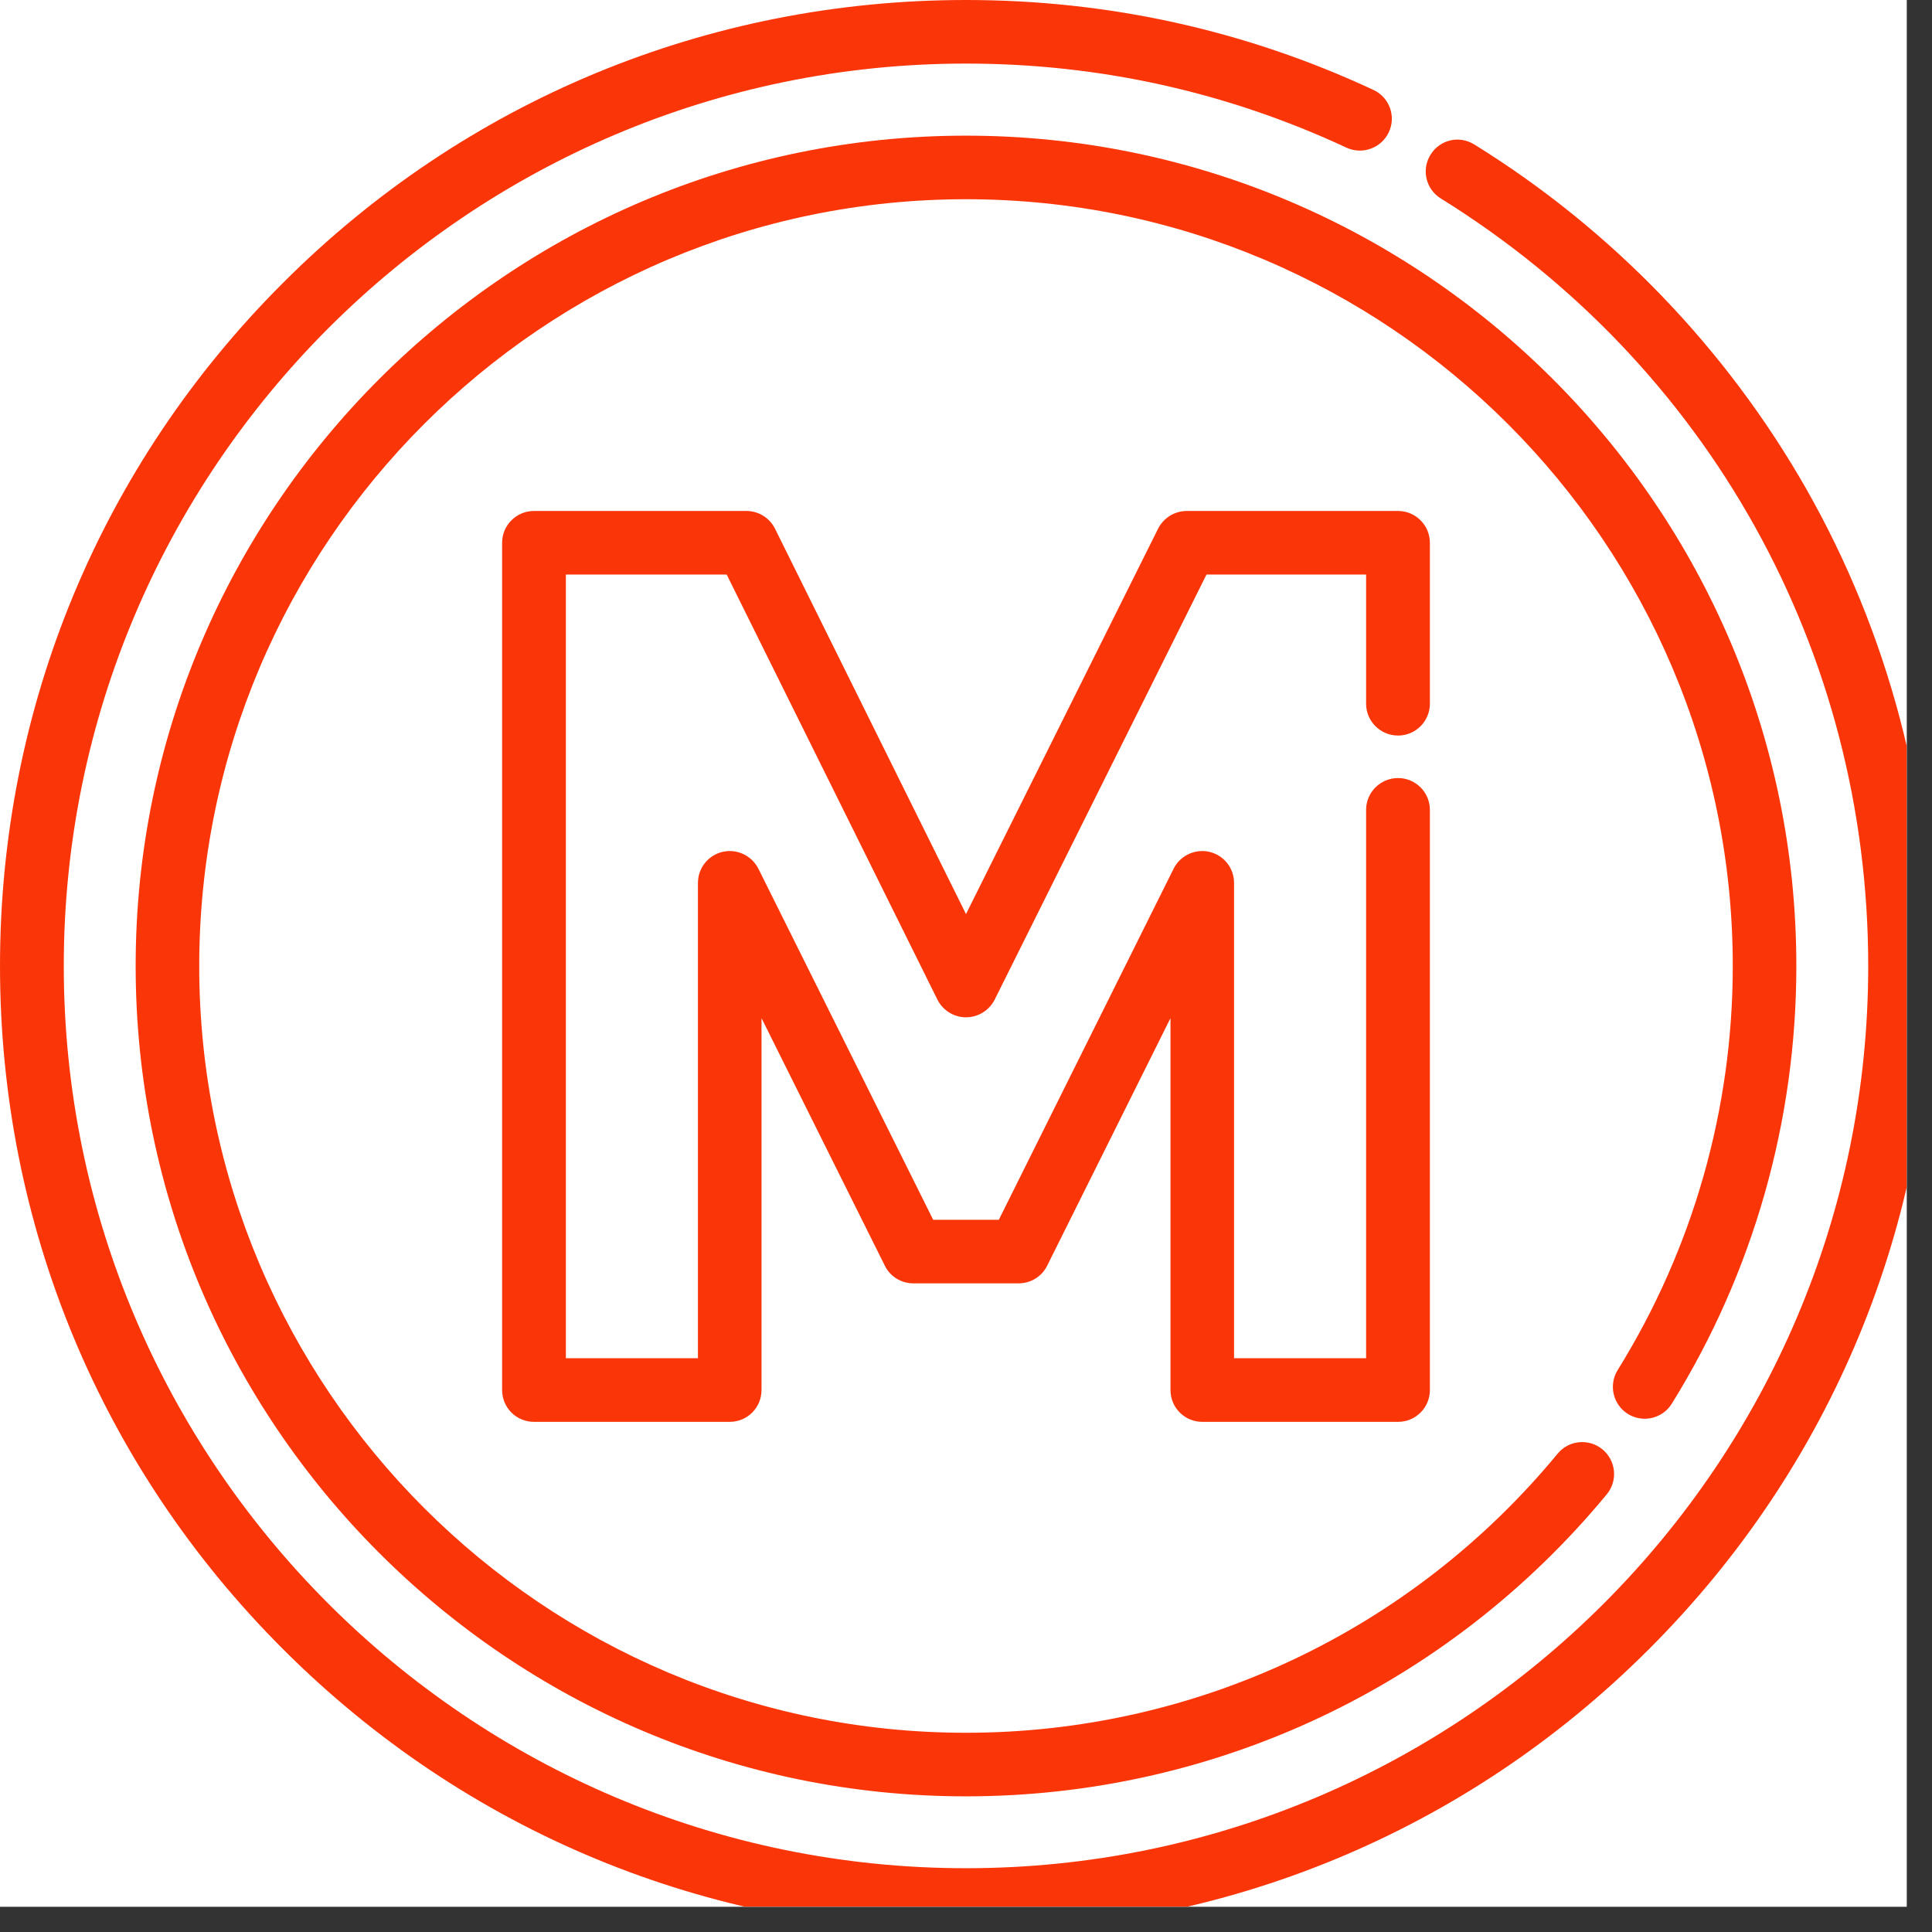
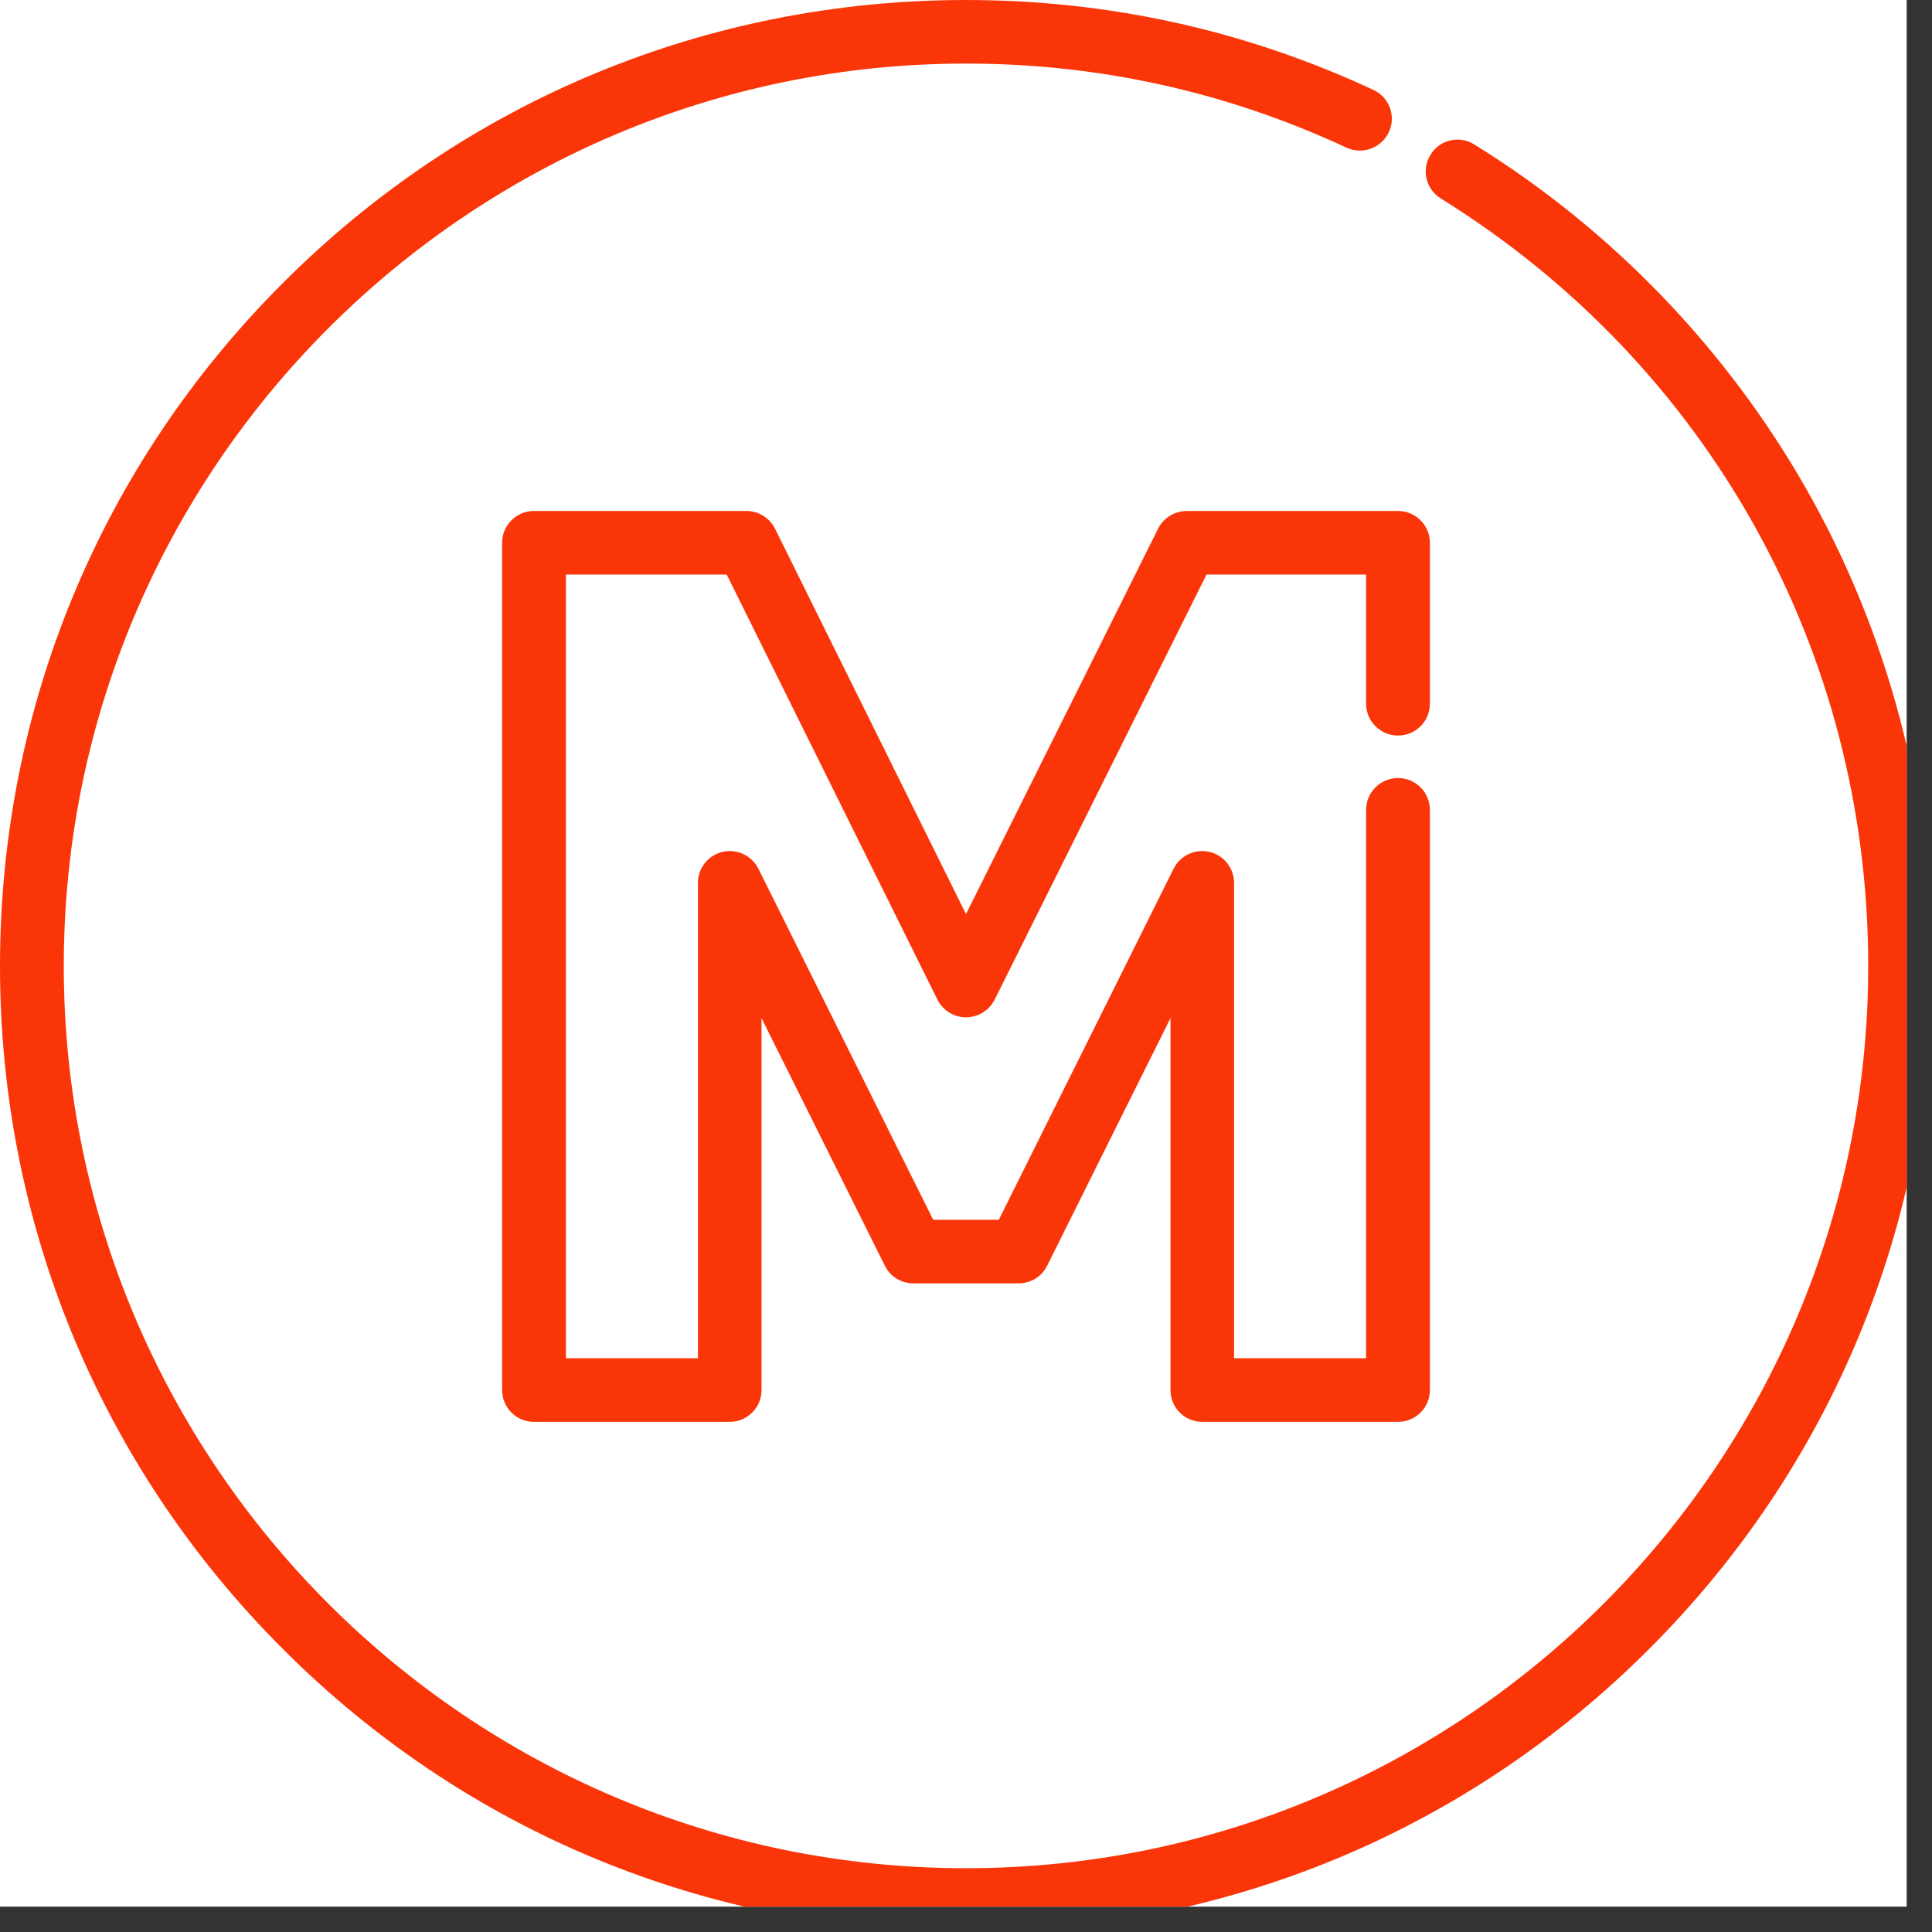
<svg xmlns="http://www.w3.org/2000/svg" width="50" zoomAndPan="magnify" viewBox="0 0 37.5 37.5" height="50" preserveAspectRatio="xMidYMid meet" version="1.0">
  <rect x="0" y="0" width="37.5" height="37.5" fill="#333333" stroke="none" />
  <defs>
    <clipPath id="4f44b8736f">
      <path d="M 0 0 L 37.008 0 L 37.008 37.008 L 0 37.008 Z M 0 0 " clip-rule="nonzero" />
    </clipPath>
  </defs>
  <g clip-path="url(#4f44b8736f)">
    <path fill="#ffffff" d="M 0 0 L 37.5 0 L 37.5 37.5 L 0 37.5 Z M 0 0 " fill-opacity="1" fill-rule="nonzero" />
-     <path fill="#ffffff" d="M 0 0 L 37.5 0 L 37.5 37.5 L 0 37.5 Z M 0 0 " fill-opacity="1" fill-rule="nonzero" />
    <path fill="#fa3609" d="M 35.059 9.488 C 33.508 6.766 31.281 4.453 28.617 2.805 C 28.324 2.621 27.945 2.711 27.766 3.004 C 27.586 3.293 27.676 3.672 27.965 3.852 C 33.16 7.074 36.262 12.645 36.262 18.75 C 36.262 28.406 28.406 36.262 18.75 36.262 C 9.094 36.262 1.238 28.406 1.238 18.75 C 1.238 9.094 9.094 1.234 18.75 1.234 C 21.332 1.234 23.816 1.785 26.137 2.867 C 26.445 3.008 26.812 2.875 26.957 2.566 C 27.102 2.258 26.969 1.891 26.66 1.746 C 24.172 0.586 21.512 0 18.75 0 C 13.742 0 9.031 1.949 5.492 5.492 C 1.949 9.031 0 13.742 0 18.75 C 0 23.758 1.949 28.469 5.492 32.008 C 9.031 35.551 13.742 37.5 18.75 37.5 C 23.758 37.5 28.469 35.551 32.008 32.008 C 35.551 28.469 37.5 23.758 37.5 18.75 C 37.5 15.5 36.656 12.297 35.059 9.488 " fill-opacity="1" fill-rule="nonzero" />
  </g>
-   <path fill="#fa3609" d="M 31.598 27.445 C 31.887 27.625 32.27 27.535 32.449 27.246 C 34.031 24.699 34.867 21.762 34.867 18.75 C 34.867 9.863 27.637 2.633 18.75 2.633 C 9.863 2.633 2.633 9.863 2.633 18.75 C 2.633 27.637 9.863 34.867 18.75 34.867 C 23.578 34.867 28.109 32.73 31.188 29.004 C 31.406 28.738 31.367 28.352 31.105 28.133 C 30.84 27.914 30.449 27.953 30.234 28.215 C 27.395 31.656 23.207 33.633 18.75 33.633 C 10.543 33.633 3.867 26.957 3.867 18.75 C 3.867 10.543 10.543 3.867 18.75 3.867 C 26.957 3.867 33.633 10.543 33.633 18.75 C 33.633 21.531 32.859 24.242 31.398 26.594 C 31.219 26.883 31.309 27.266 31.598 27.445 " fill-opacity="1" fill-rule="nonzero" />
  <path fill="#fa3609" d="M 23.336 27.598 L 27.137 27.598 C 27.477 27.598 27.754 27.324 27.754 26.98 L 27.754 15.719 C 27.754 15.379 27.477 15.102 27.137 15.102 C 26.793 15.102 26.516 15.379 26.516 15.719 L 26.516 26.363 L 23.953 26.363 L 23.953 17.137 C 23.953 16.852 23.758 16.602 23.477 16.535 C 23.199 16.469 22.91 16.605 22.781 16.859 L 19.387 23.676 L 18.113 23.676 L 14.719 16.859 C 14.59 16.605 14.301 16.469 14.023 16.535 C 13.742 16.602 13.547 16.852 13.547 17.137 L 13.547 26.363 L 10.984 26.363 L 10.984 11.152 L 14.105 11.152 L 18.195 19.402 C 18.301 19.613 18.516 19.746 18.75 19.746 C 18.984 19.746 19.199 19.613 19.305 19.406 L 23.418 11.152 L 26.516 11.152 L 26.516 13.66 C 26.516 14 26.793 14.277 27.137 14.277 C 27.477 14.277 27.754 14 27.754 13.66 L 27.754 10.535 C 27.754 10.195 27.477 9.918 27.137 9.918 L 23.035 9.918 C 22.801 9.918 22.586 10.051 22.48 10.258 L 18.75 17.742 L 15.043 10.262 C 14.938 10.051 14.723 9.918 14.488 9.918 L 10.363 9.918 C 10.023 9.918 9.746 10.195 9.746 10.535 L 9.746 26.98 C 9.746 27.324 10.023 27.598 10.363 27.598 L 14.164 27.598 C 14.504 27.598 14.781 27.324 14.781 26.98 L 14.781 19.762 L 17.176 24.57 C 17.281 24.781 17.496 24.91 17.73 24.91 L 19.77 24.91 C 20.004 24.91 20.219 24.781 20.324 24.57 L 22.719 19.762 L 22.719 26.98 C 22.719 27.324 22.996 27.598 23.336 27.598 " fill-opacity="1" fill-rule="nonzero" />
</svg>